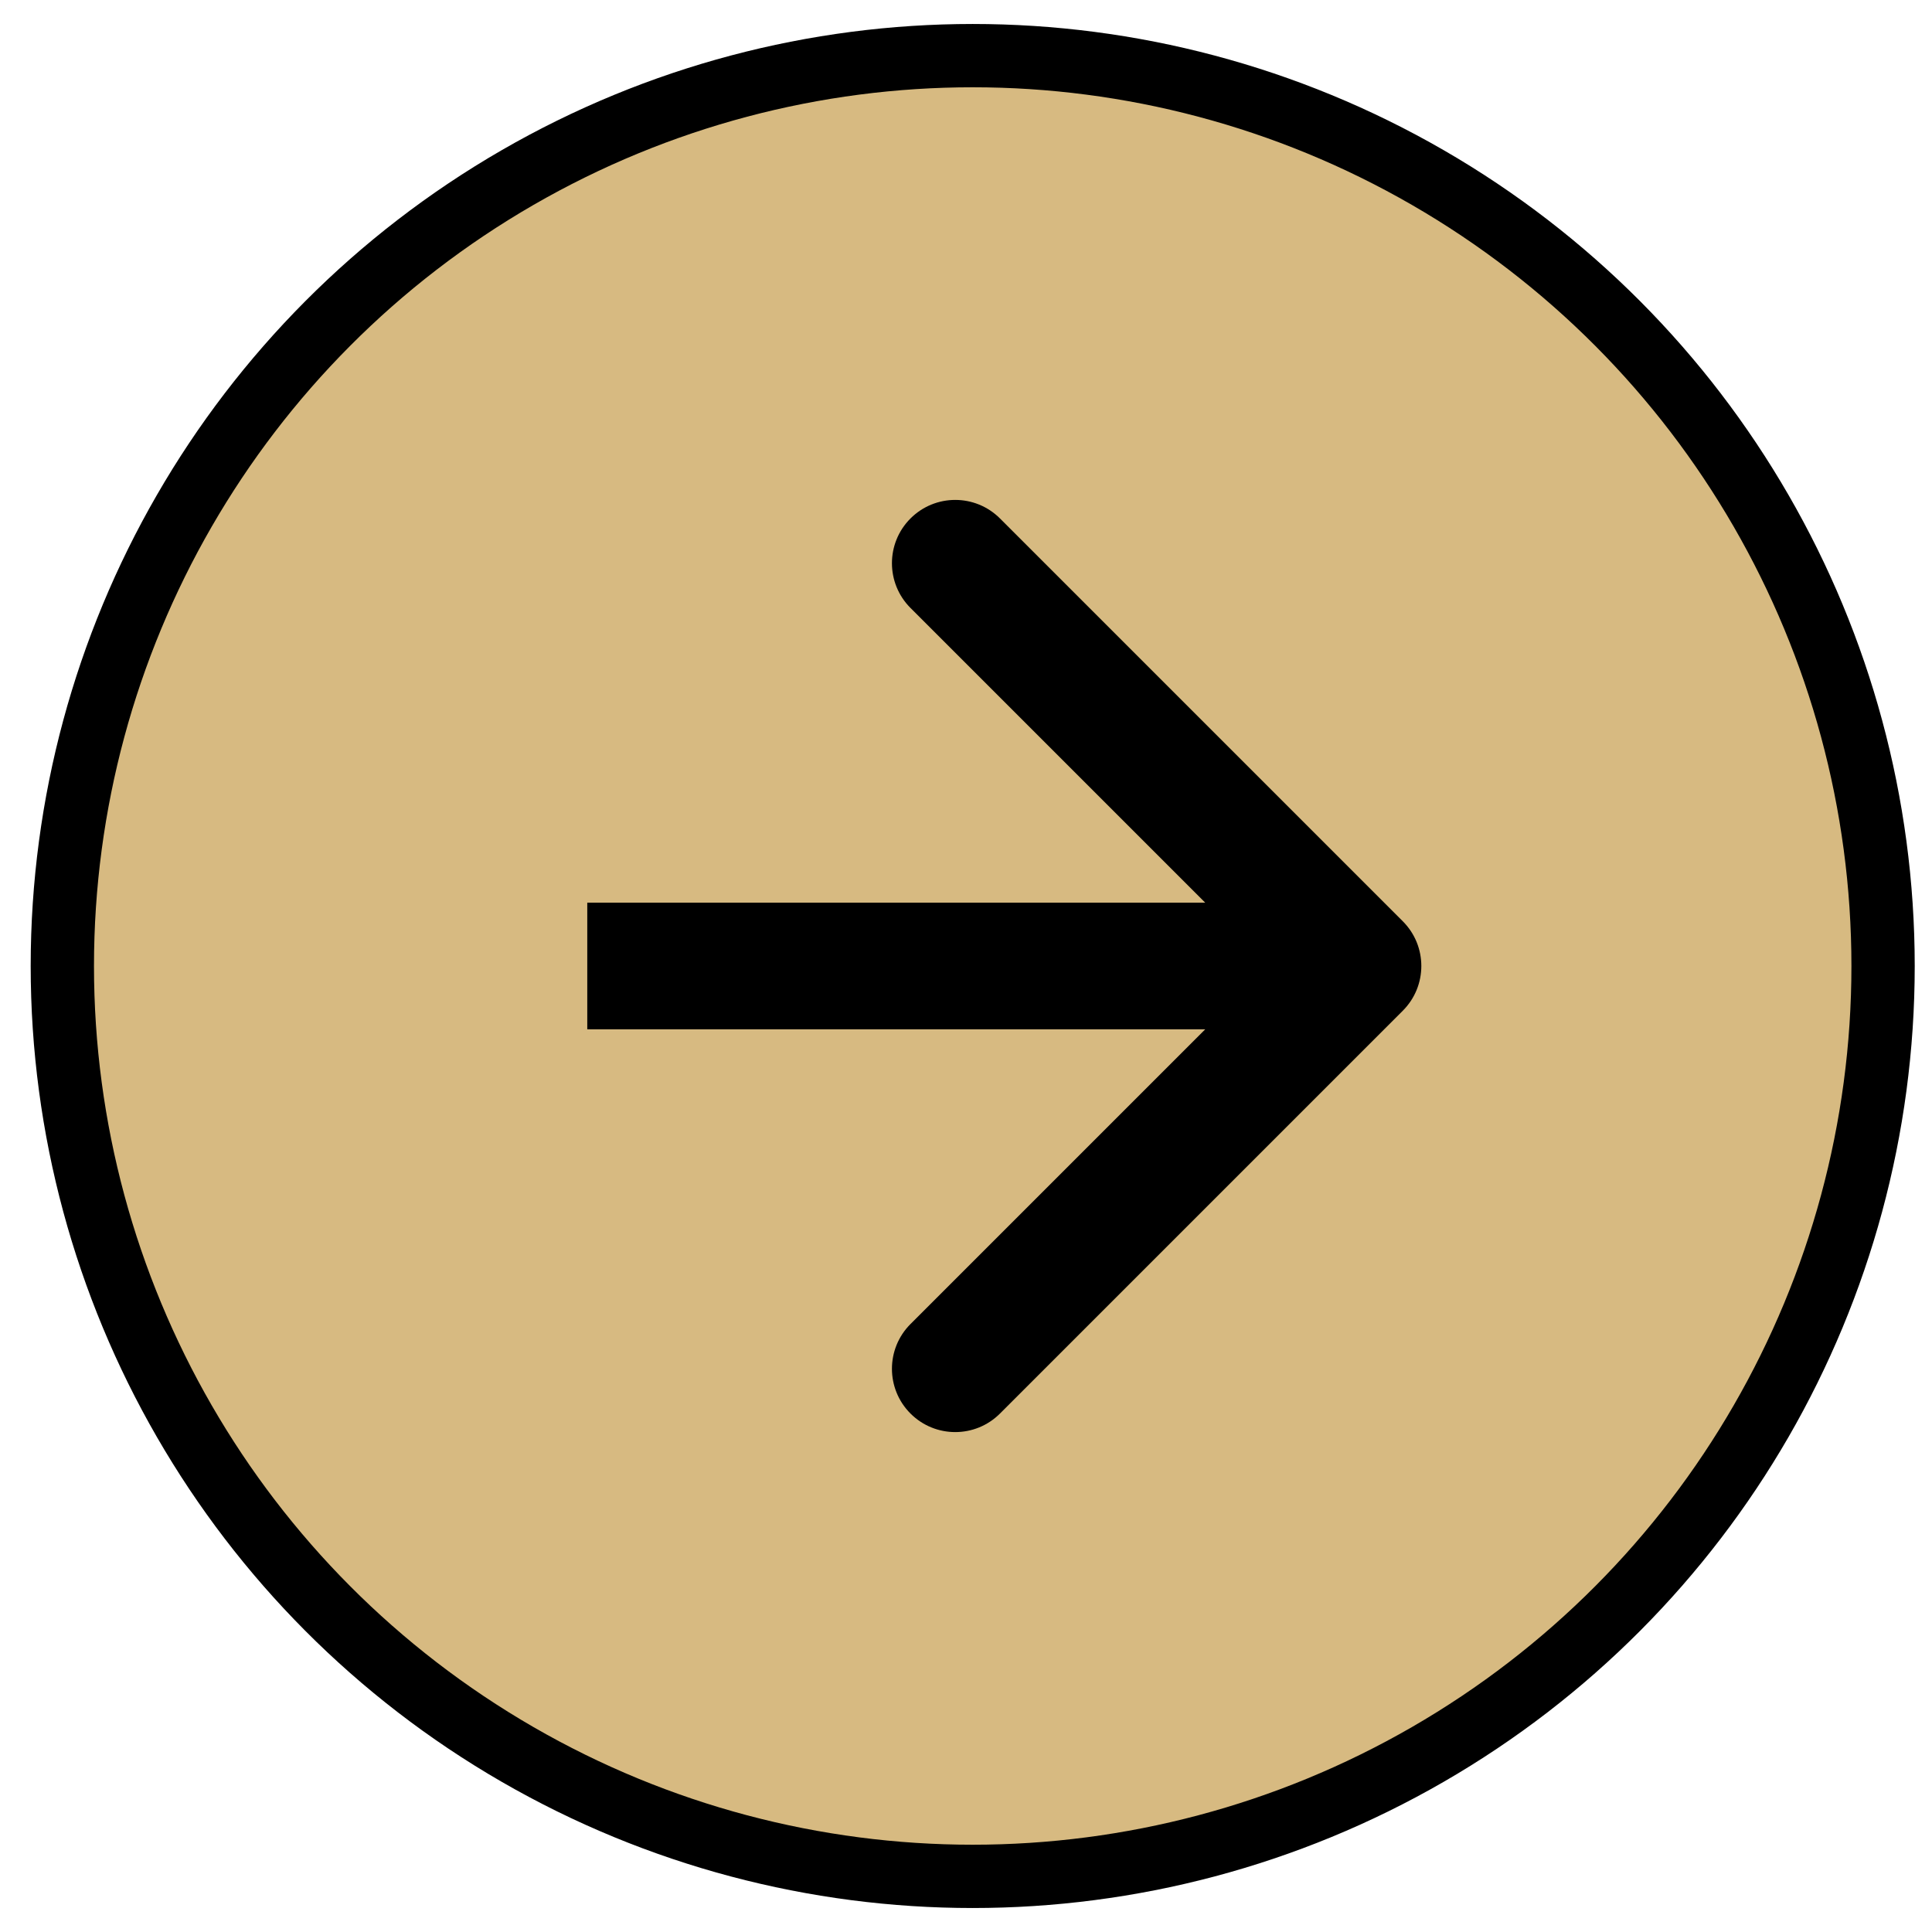
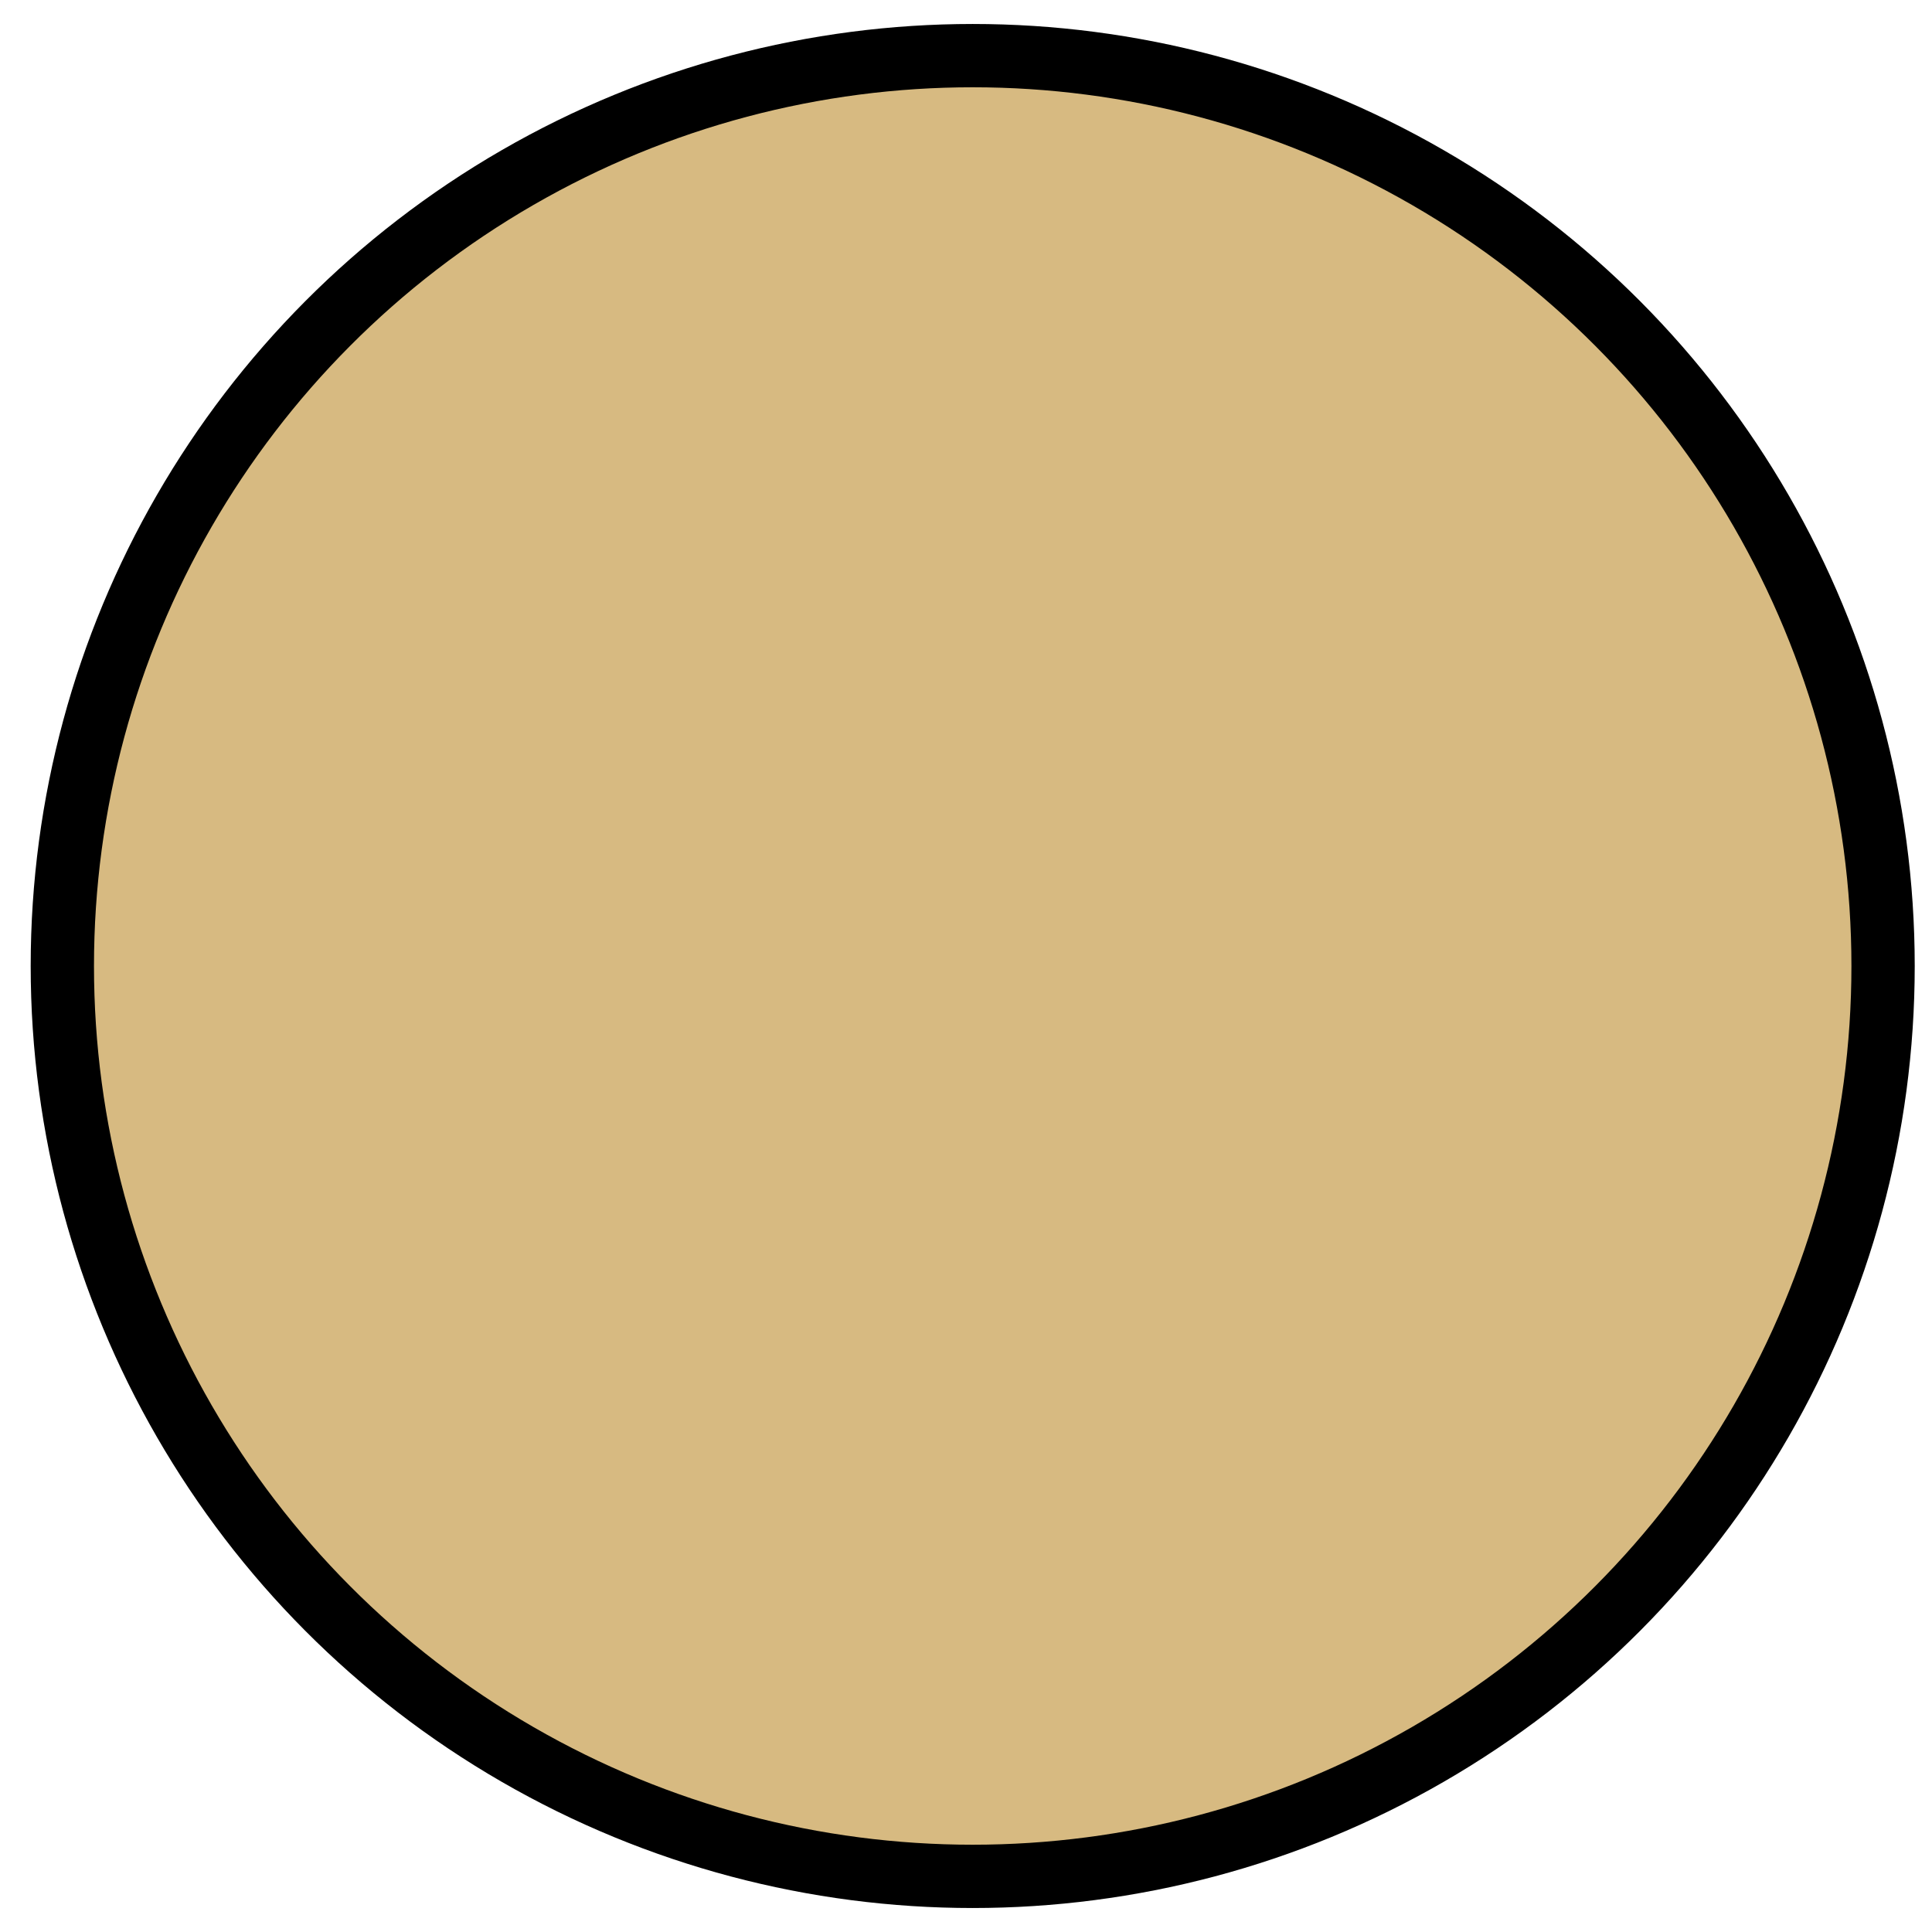
<svg xmlns="http://www.w3.org/2000/svg" width="34" height="34" viewBox="0 0 34 34" fill="none">
  <circle cx="17.118" cy="17" r="16.021" fill="#D7BA81" stroke="black" stroke-width="1.114" />
-   <path d="M24.686 17.788C25.122 17.353 25.122 16.647 24.686 16.212L17.598 9.124C17.163 8.689 16.458 8.689 16.023 9.124C15.588 9.559 15.588 10.264 16.023 10.699L22.324 17L16.023 23.301C15.588 23.736 15.588 24.441 16.023 24.876C16.458 25.311 17.163 25.311 17.598 24.876L24.686 17.788ZM10.335 18.114H23.899V15.886H10.335V18.114Z" fill="black" />
</svg>